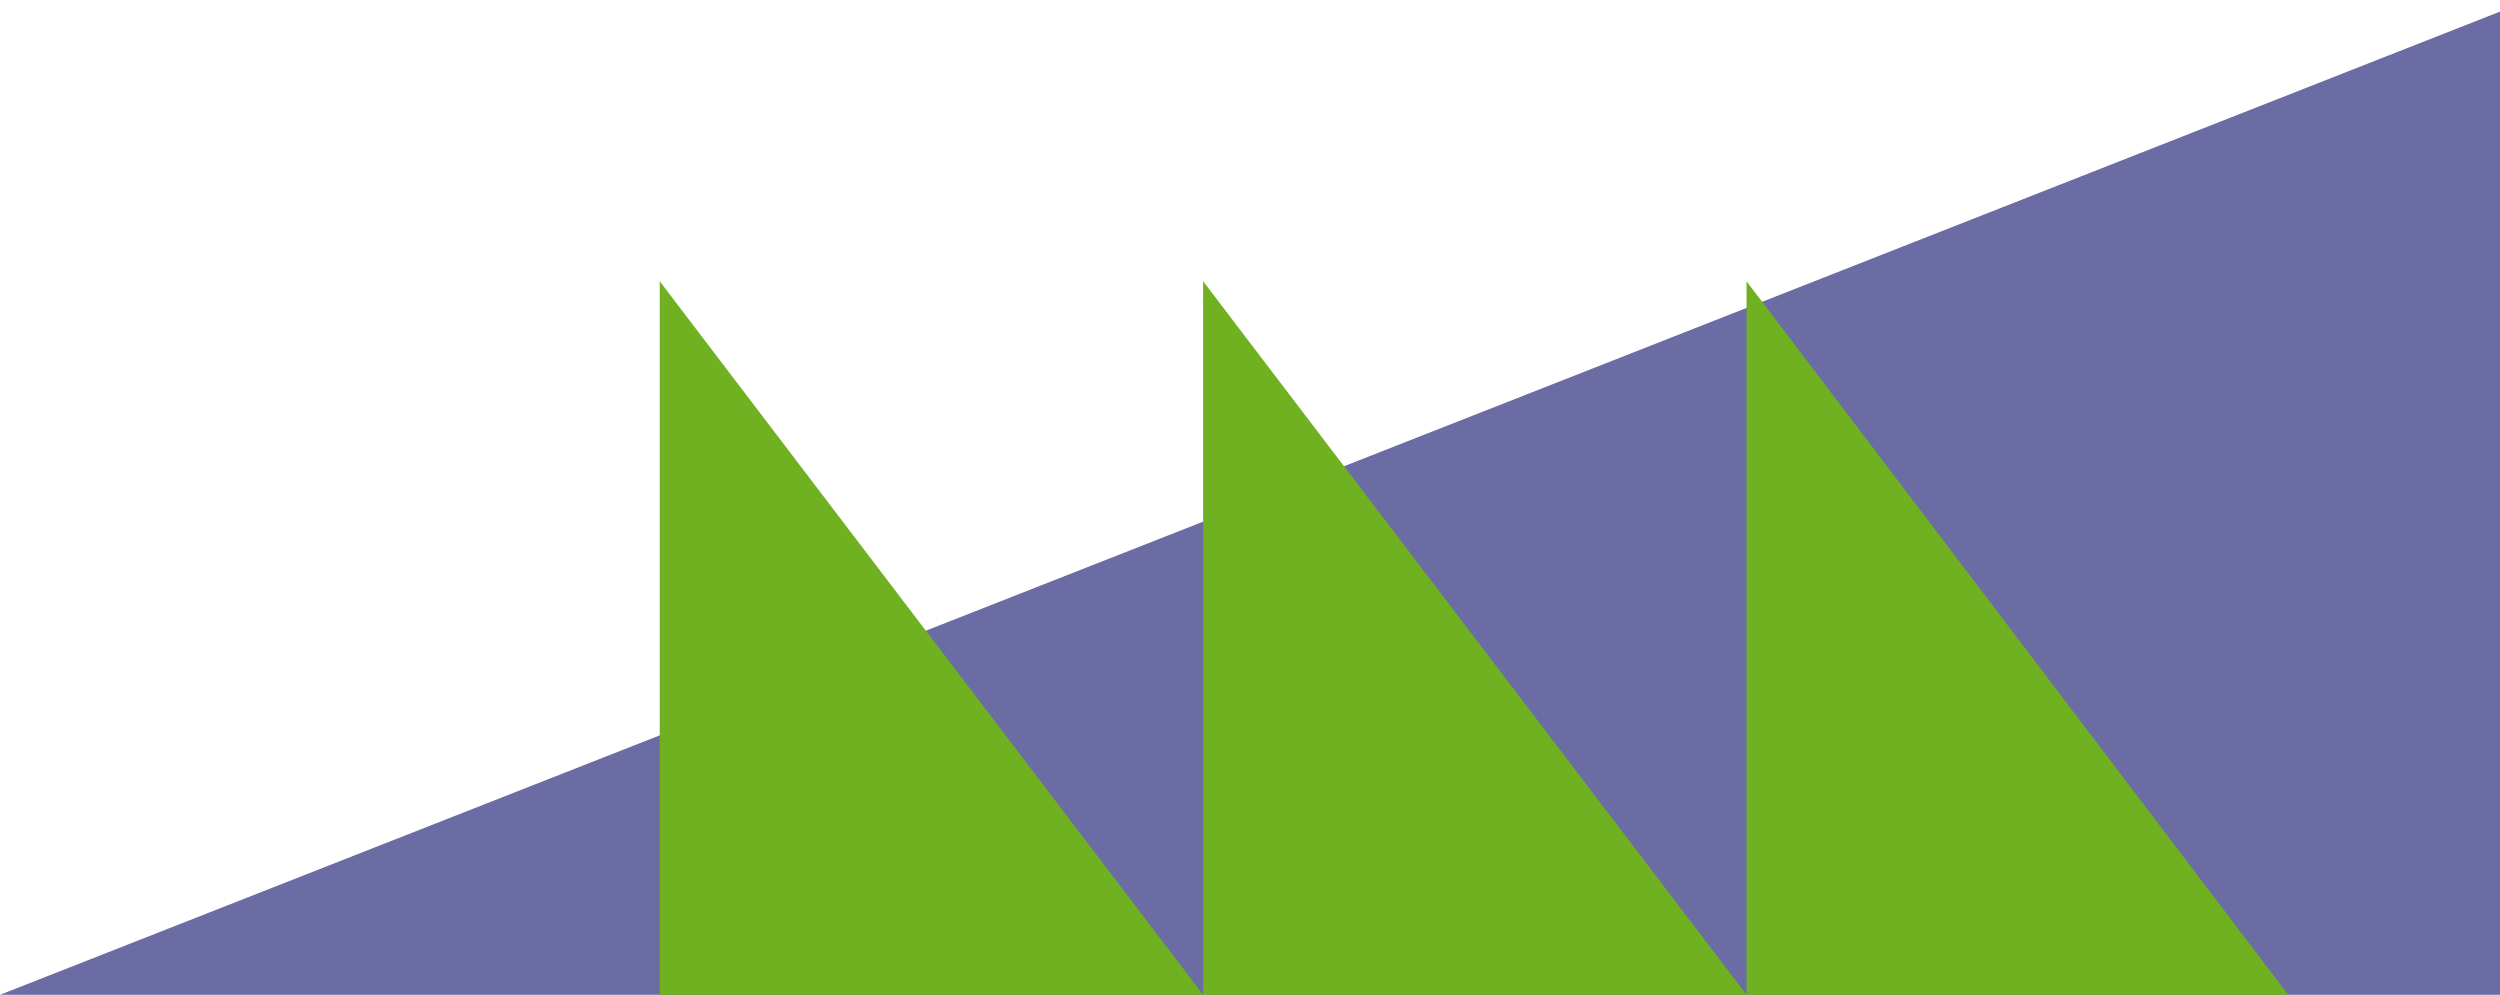
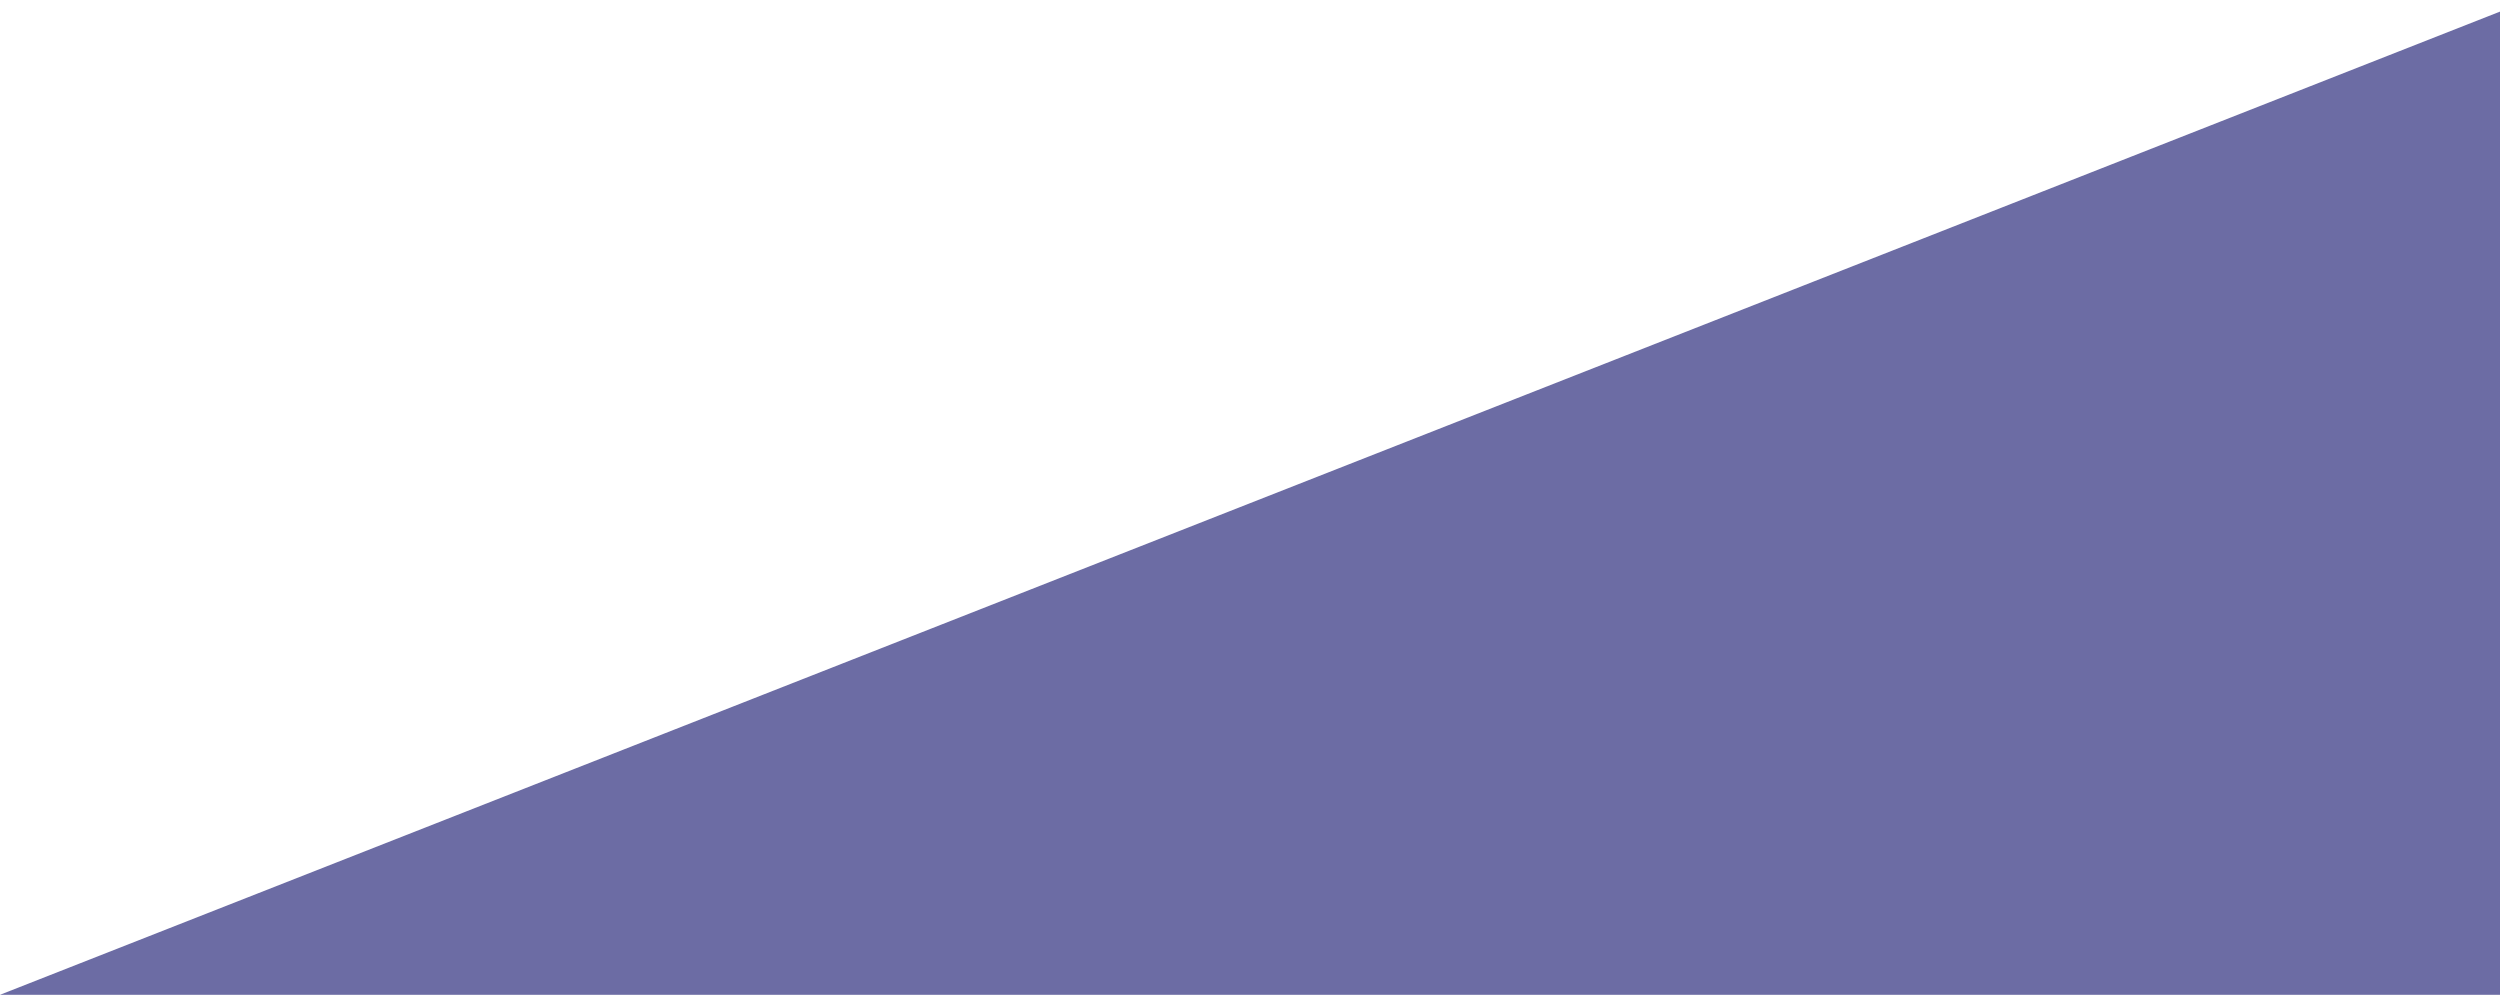
<svg xmlns="http://www.w3.org/2000/svg" width="1440" height="573" viewBox="0 0 1440 573" fill="none">
  <path d="M1457 0L0 573H1457V0Z" fill="#6C6CA4" />
-   <path d="M693 573L380 162L380 573L693 573Z" fill="#6FB121" />
-   <path d="M1006 573L693 162L693 573L1006 573Z" fill="#6FB121" />
-   <path d="M1318 573L1006 162L1006 573L1318 573Z" fill="#6FB121" />
</svg>